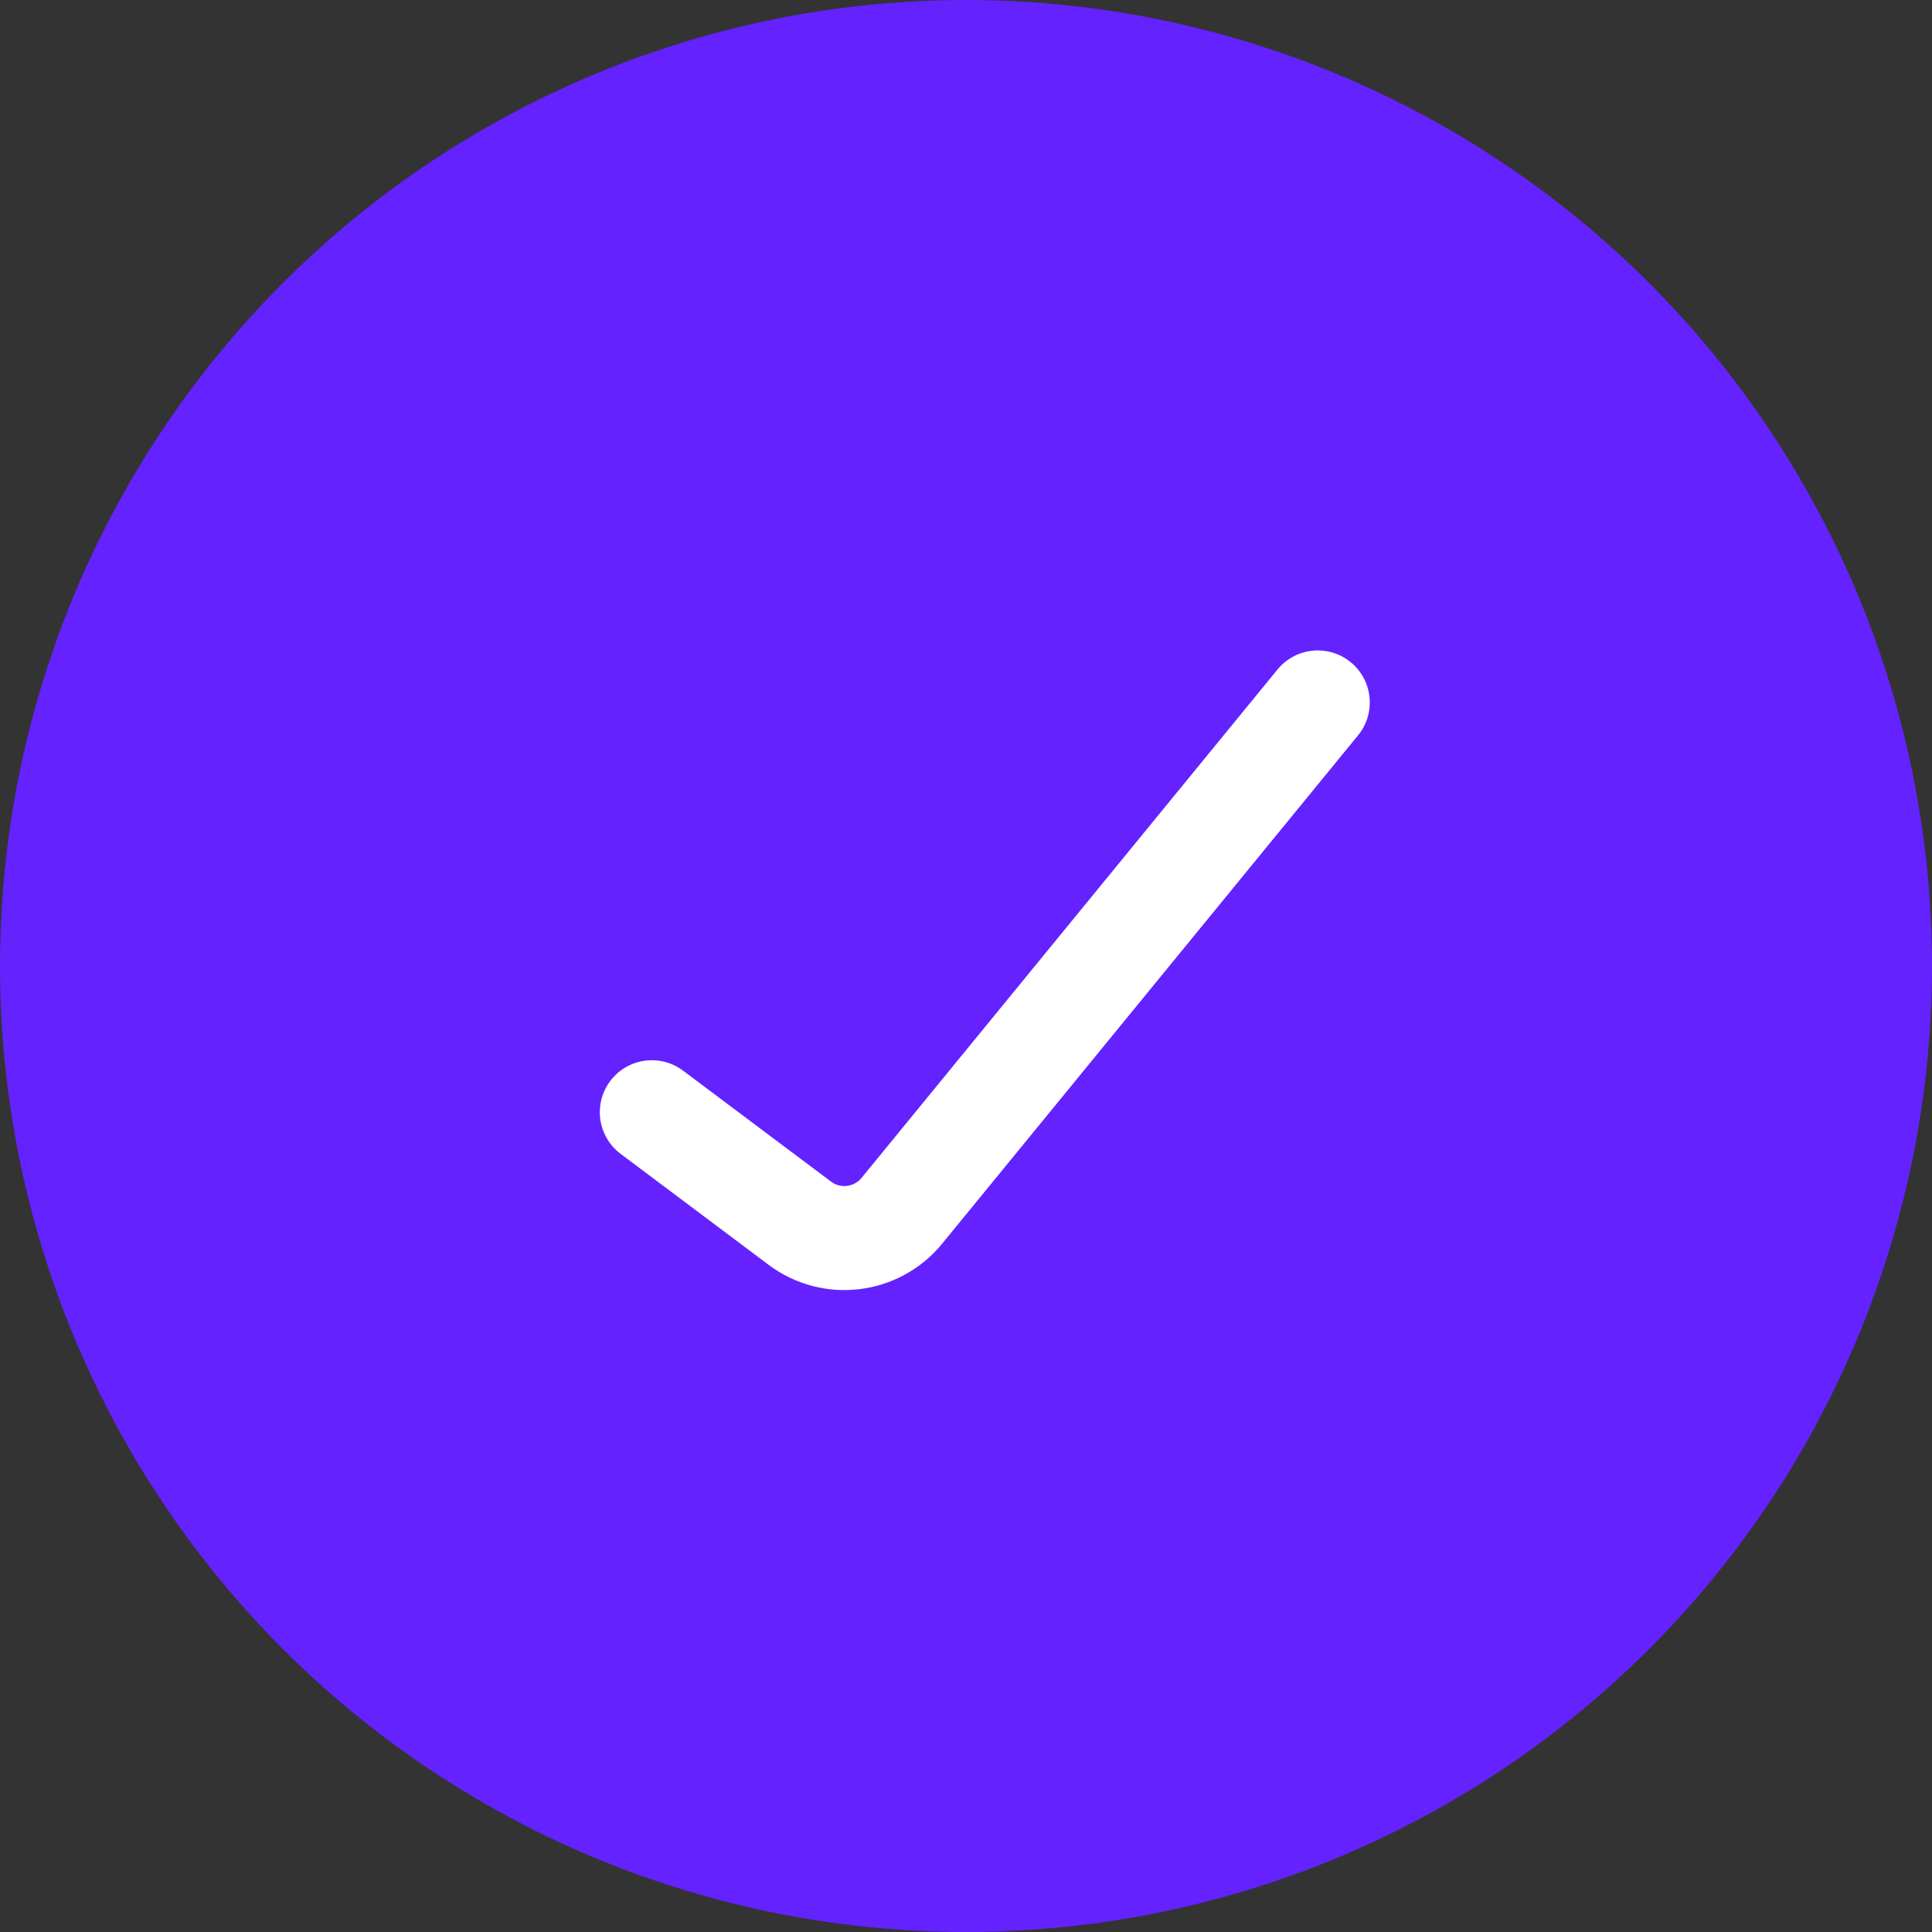
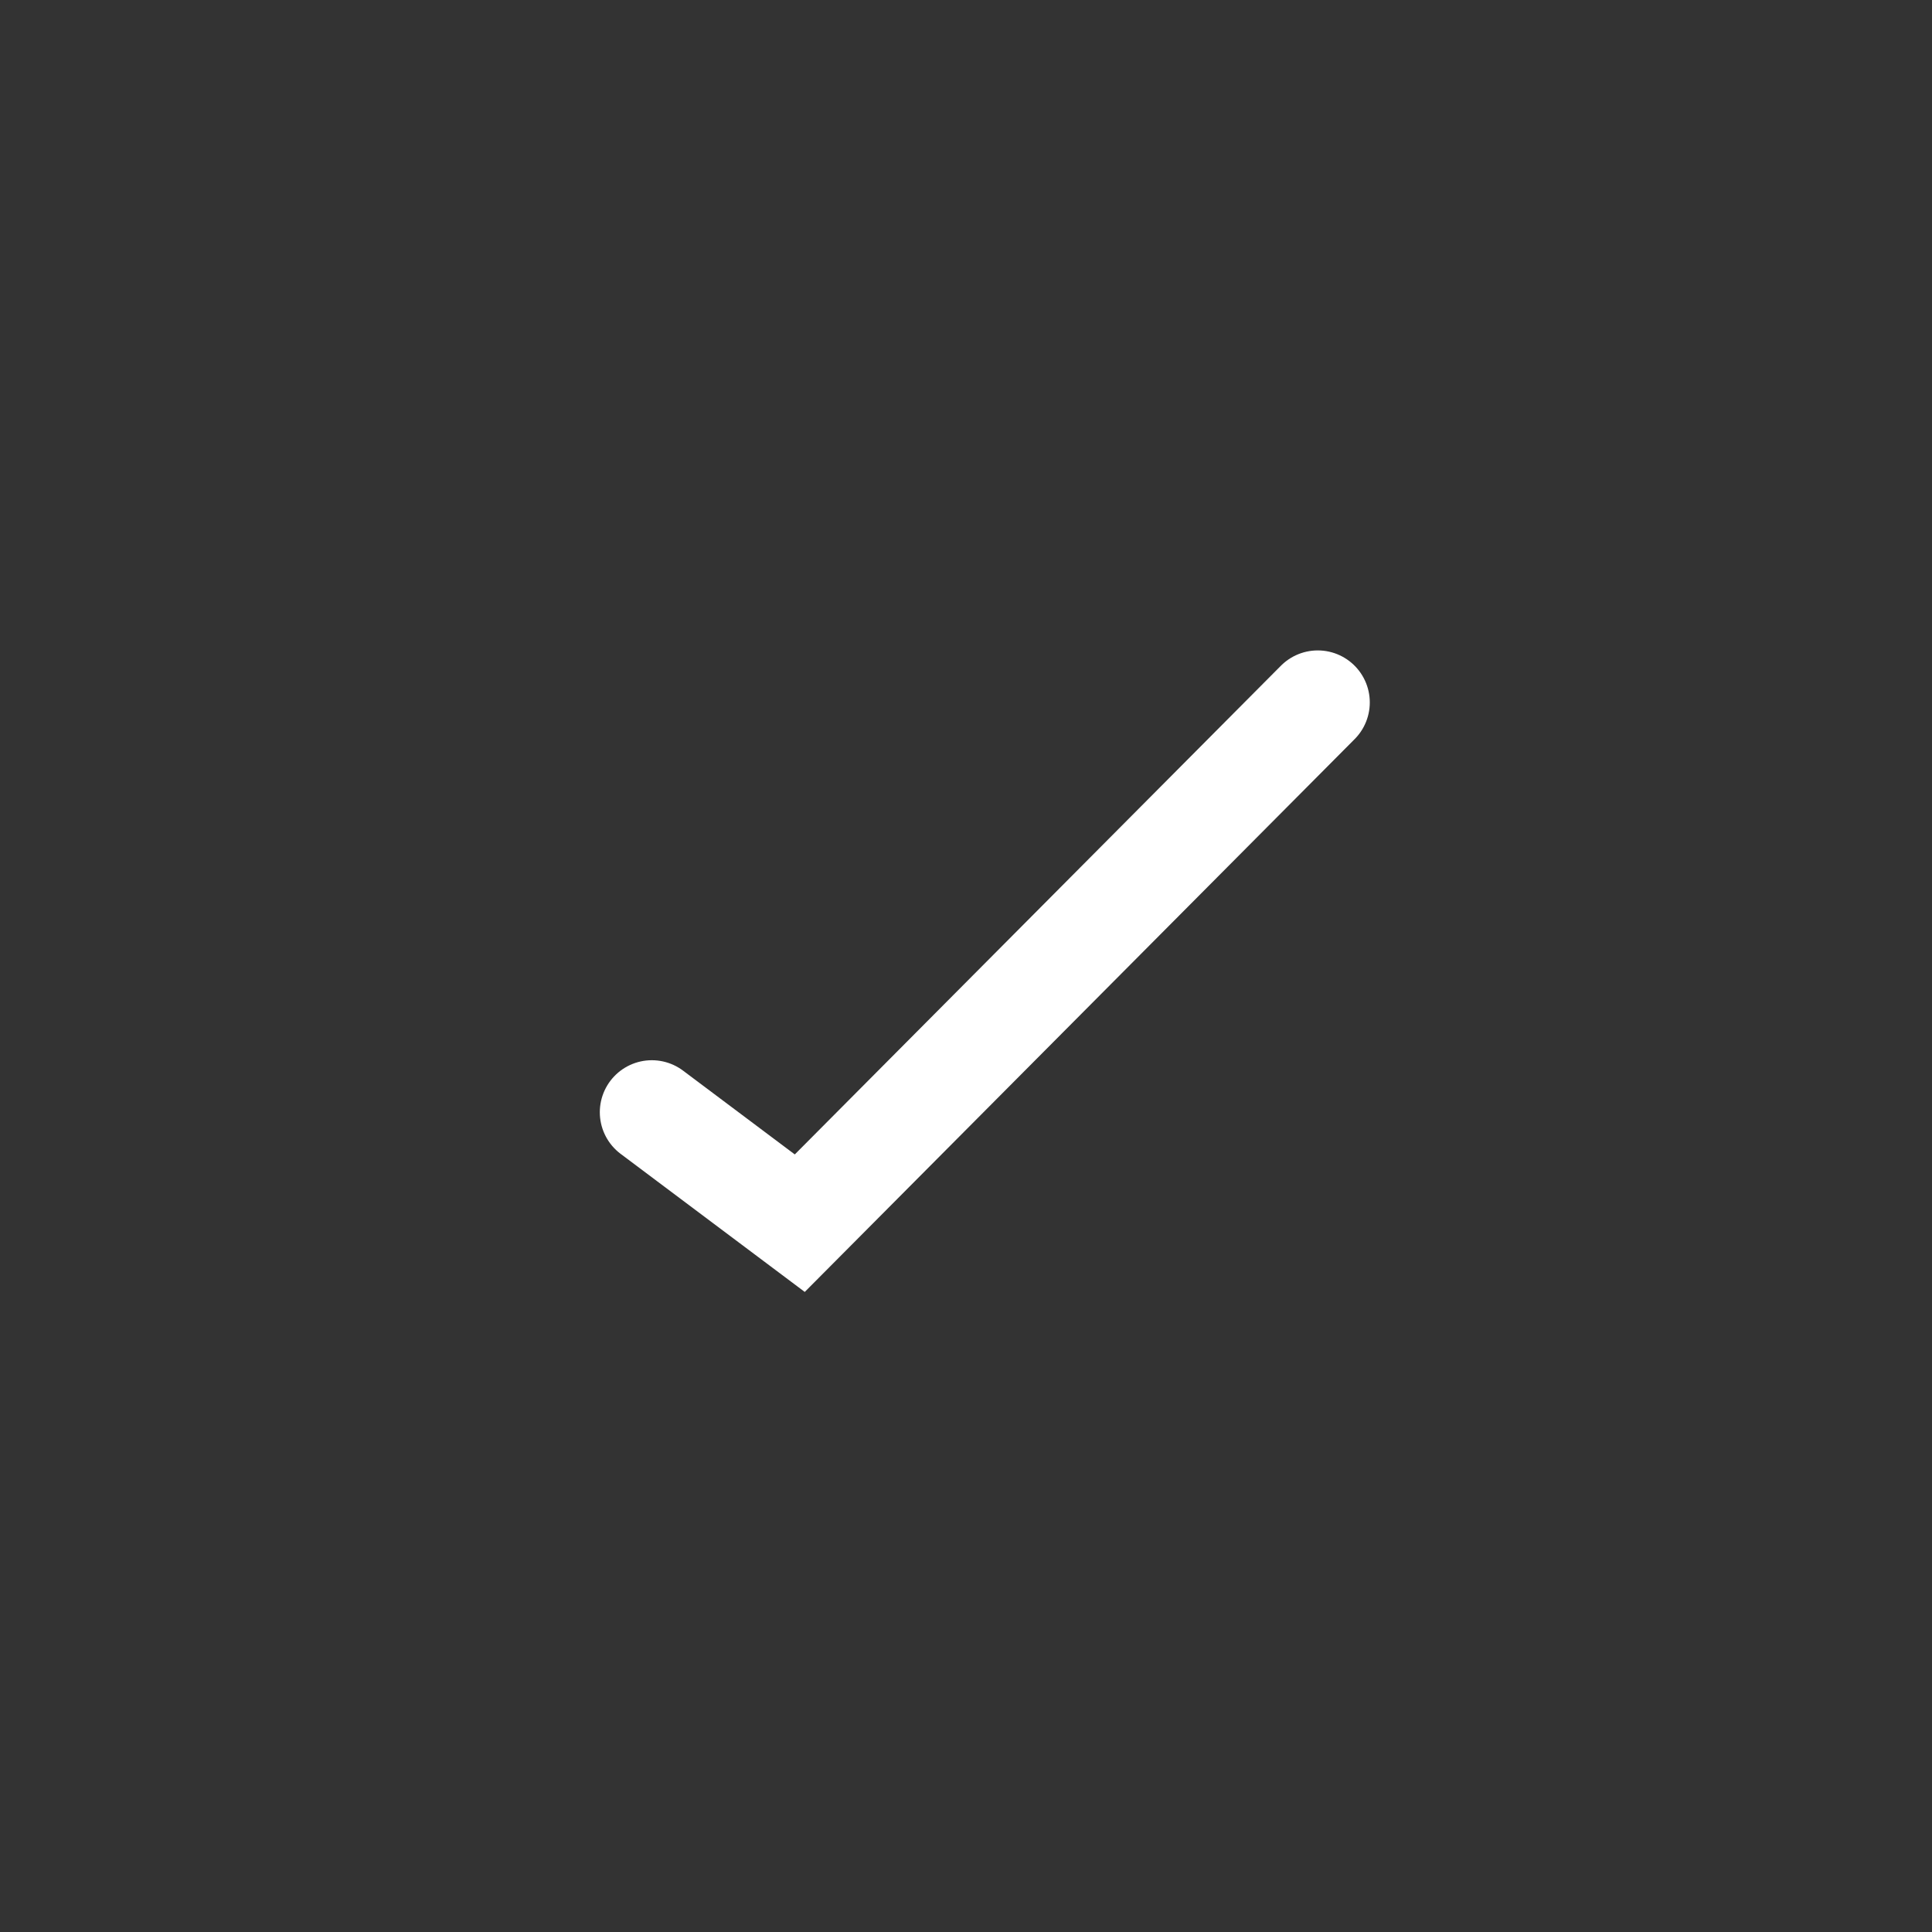
<svg xmlns="http://www.w3.org/2000/svg" width="26" height="26" viewBox="0 0 26 26" fill="none">
  <rect x="0" y="0" width="26" height="26" fill="#333333" stroke="none" />
-   <circle cx="13" cy="13" r="13" fill="#6422FF" />
-   <path d="M8.772 14.968L10.763 16.461C11.192 16.783 11.797 16.709 12.137 16.294L17.734 9.453" stroke="white" stroke-width="1.4" stroke-linecap="round" />
+   <path d="M8.772 14.968L10.763 16.461L17.734 9.453" stroke="white" stroke-width="1.4" stroke-linecap="round" />
</svg>